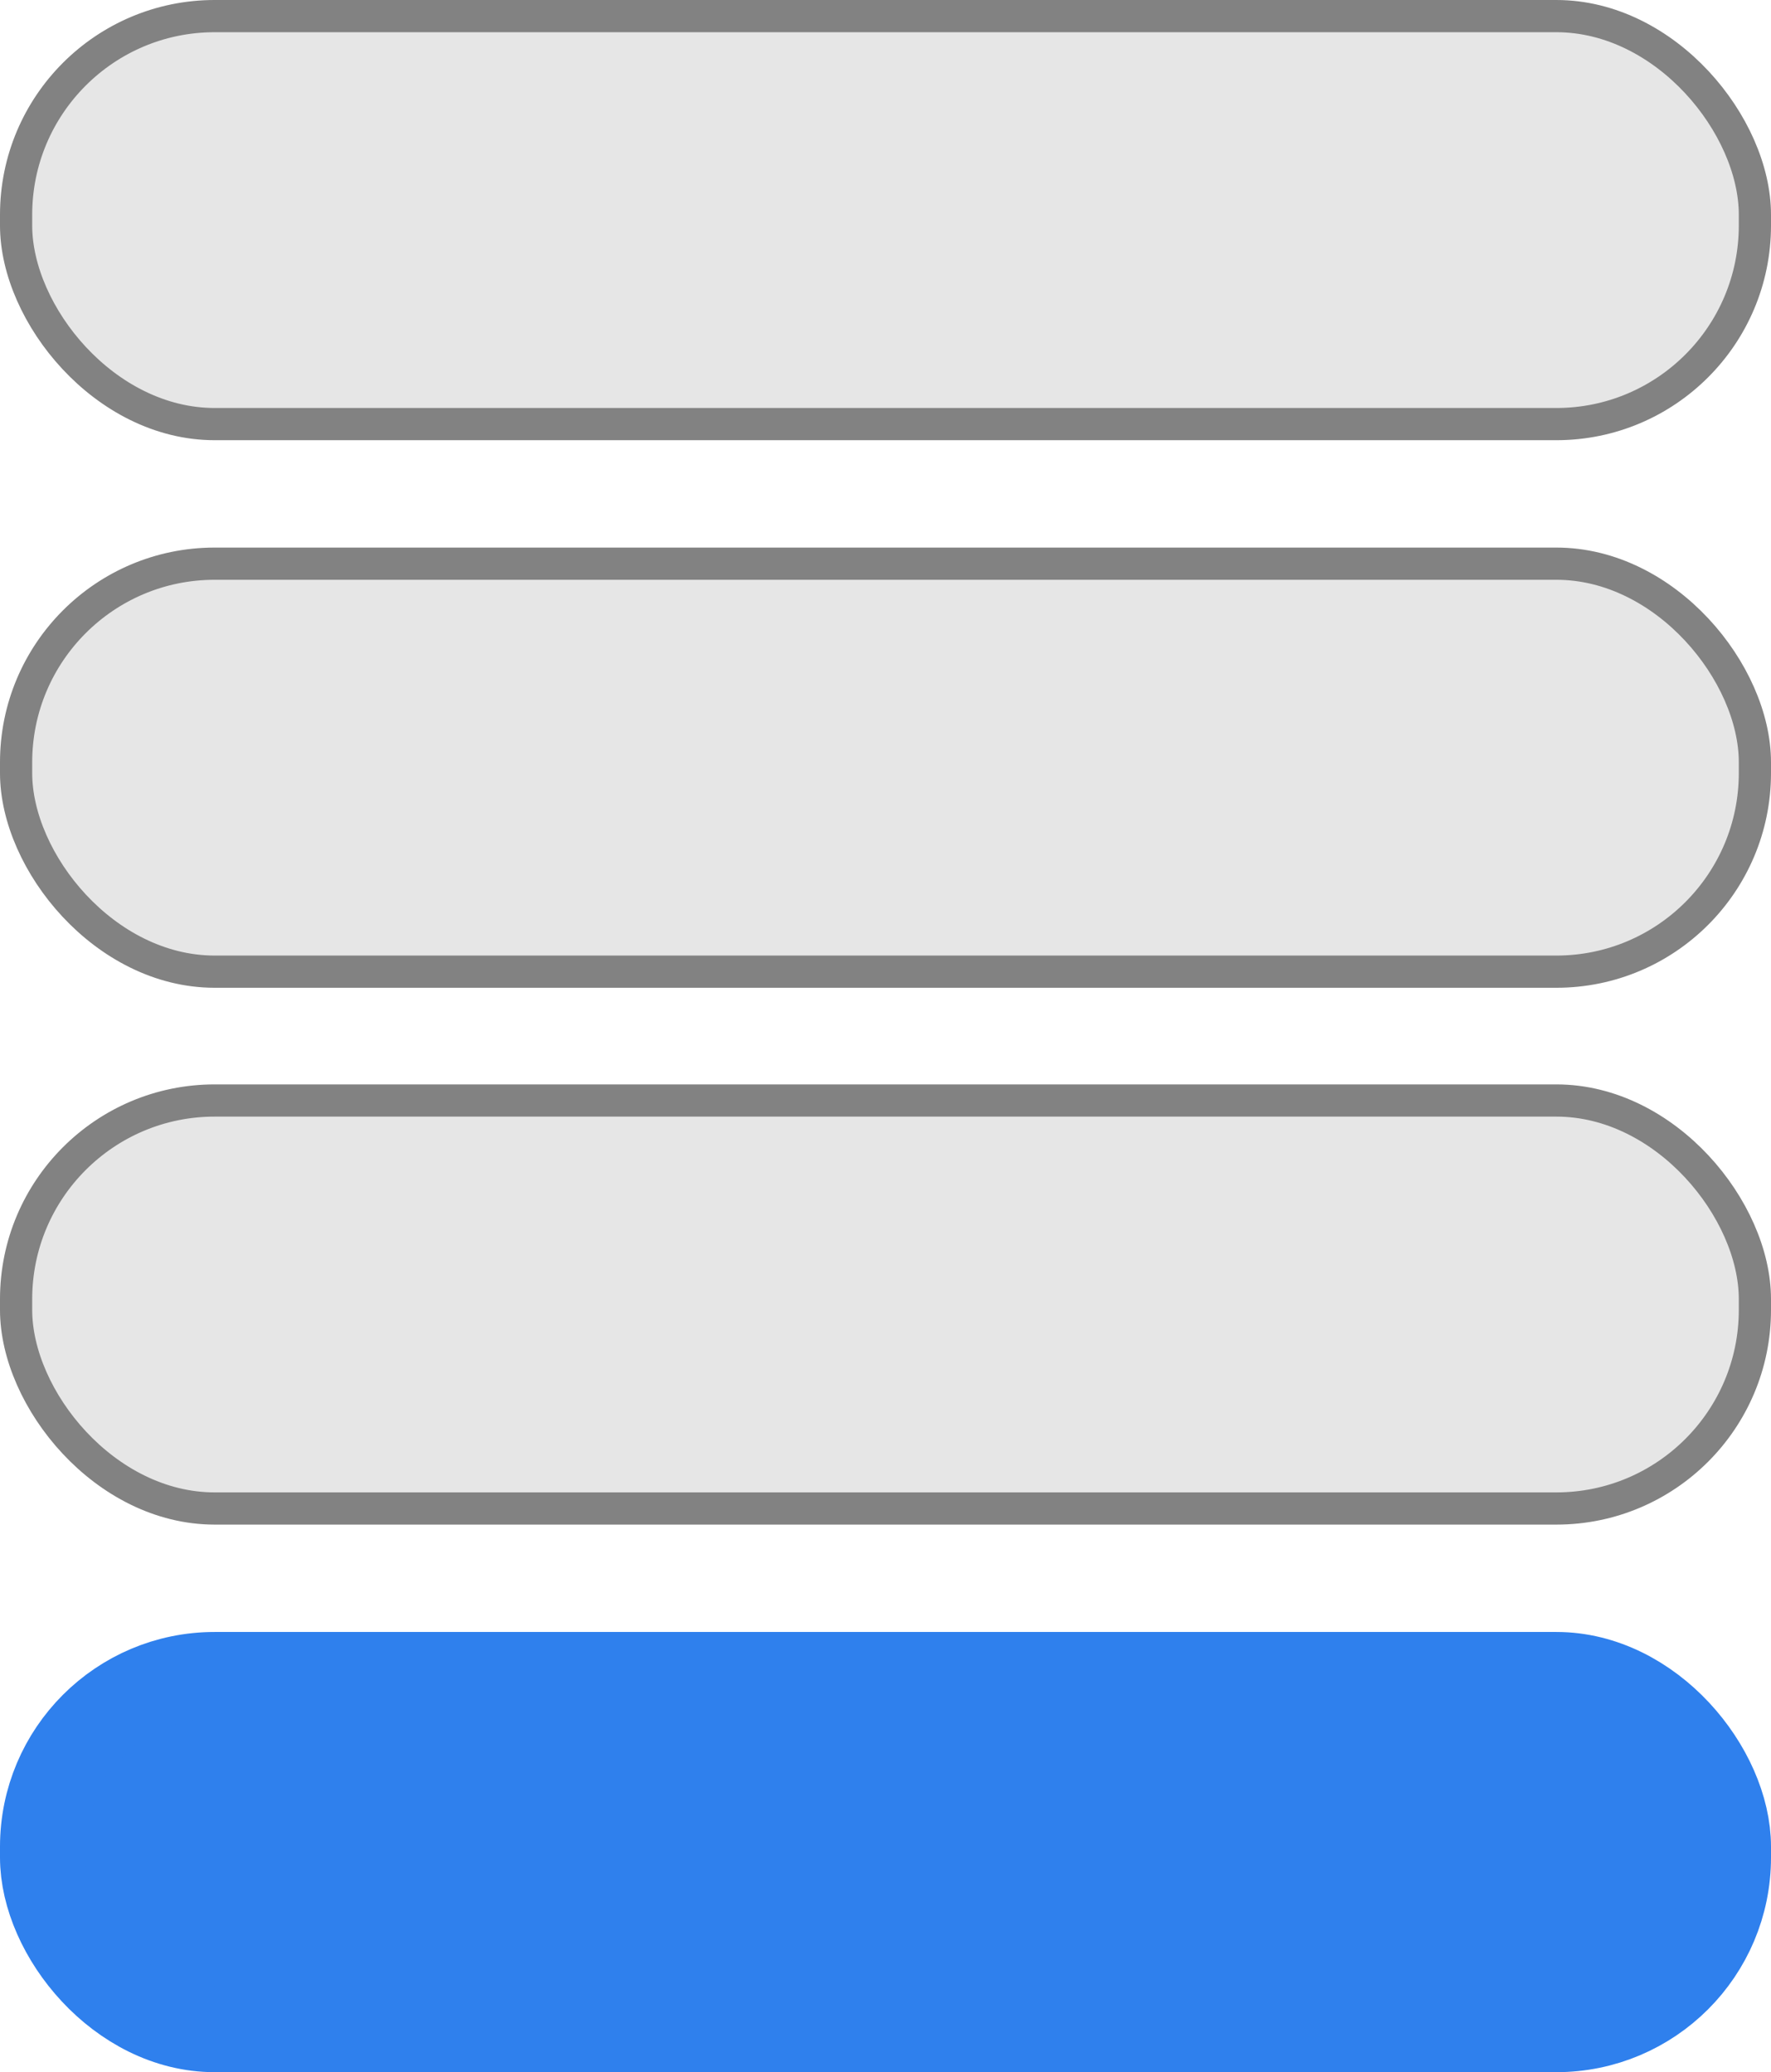
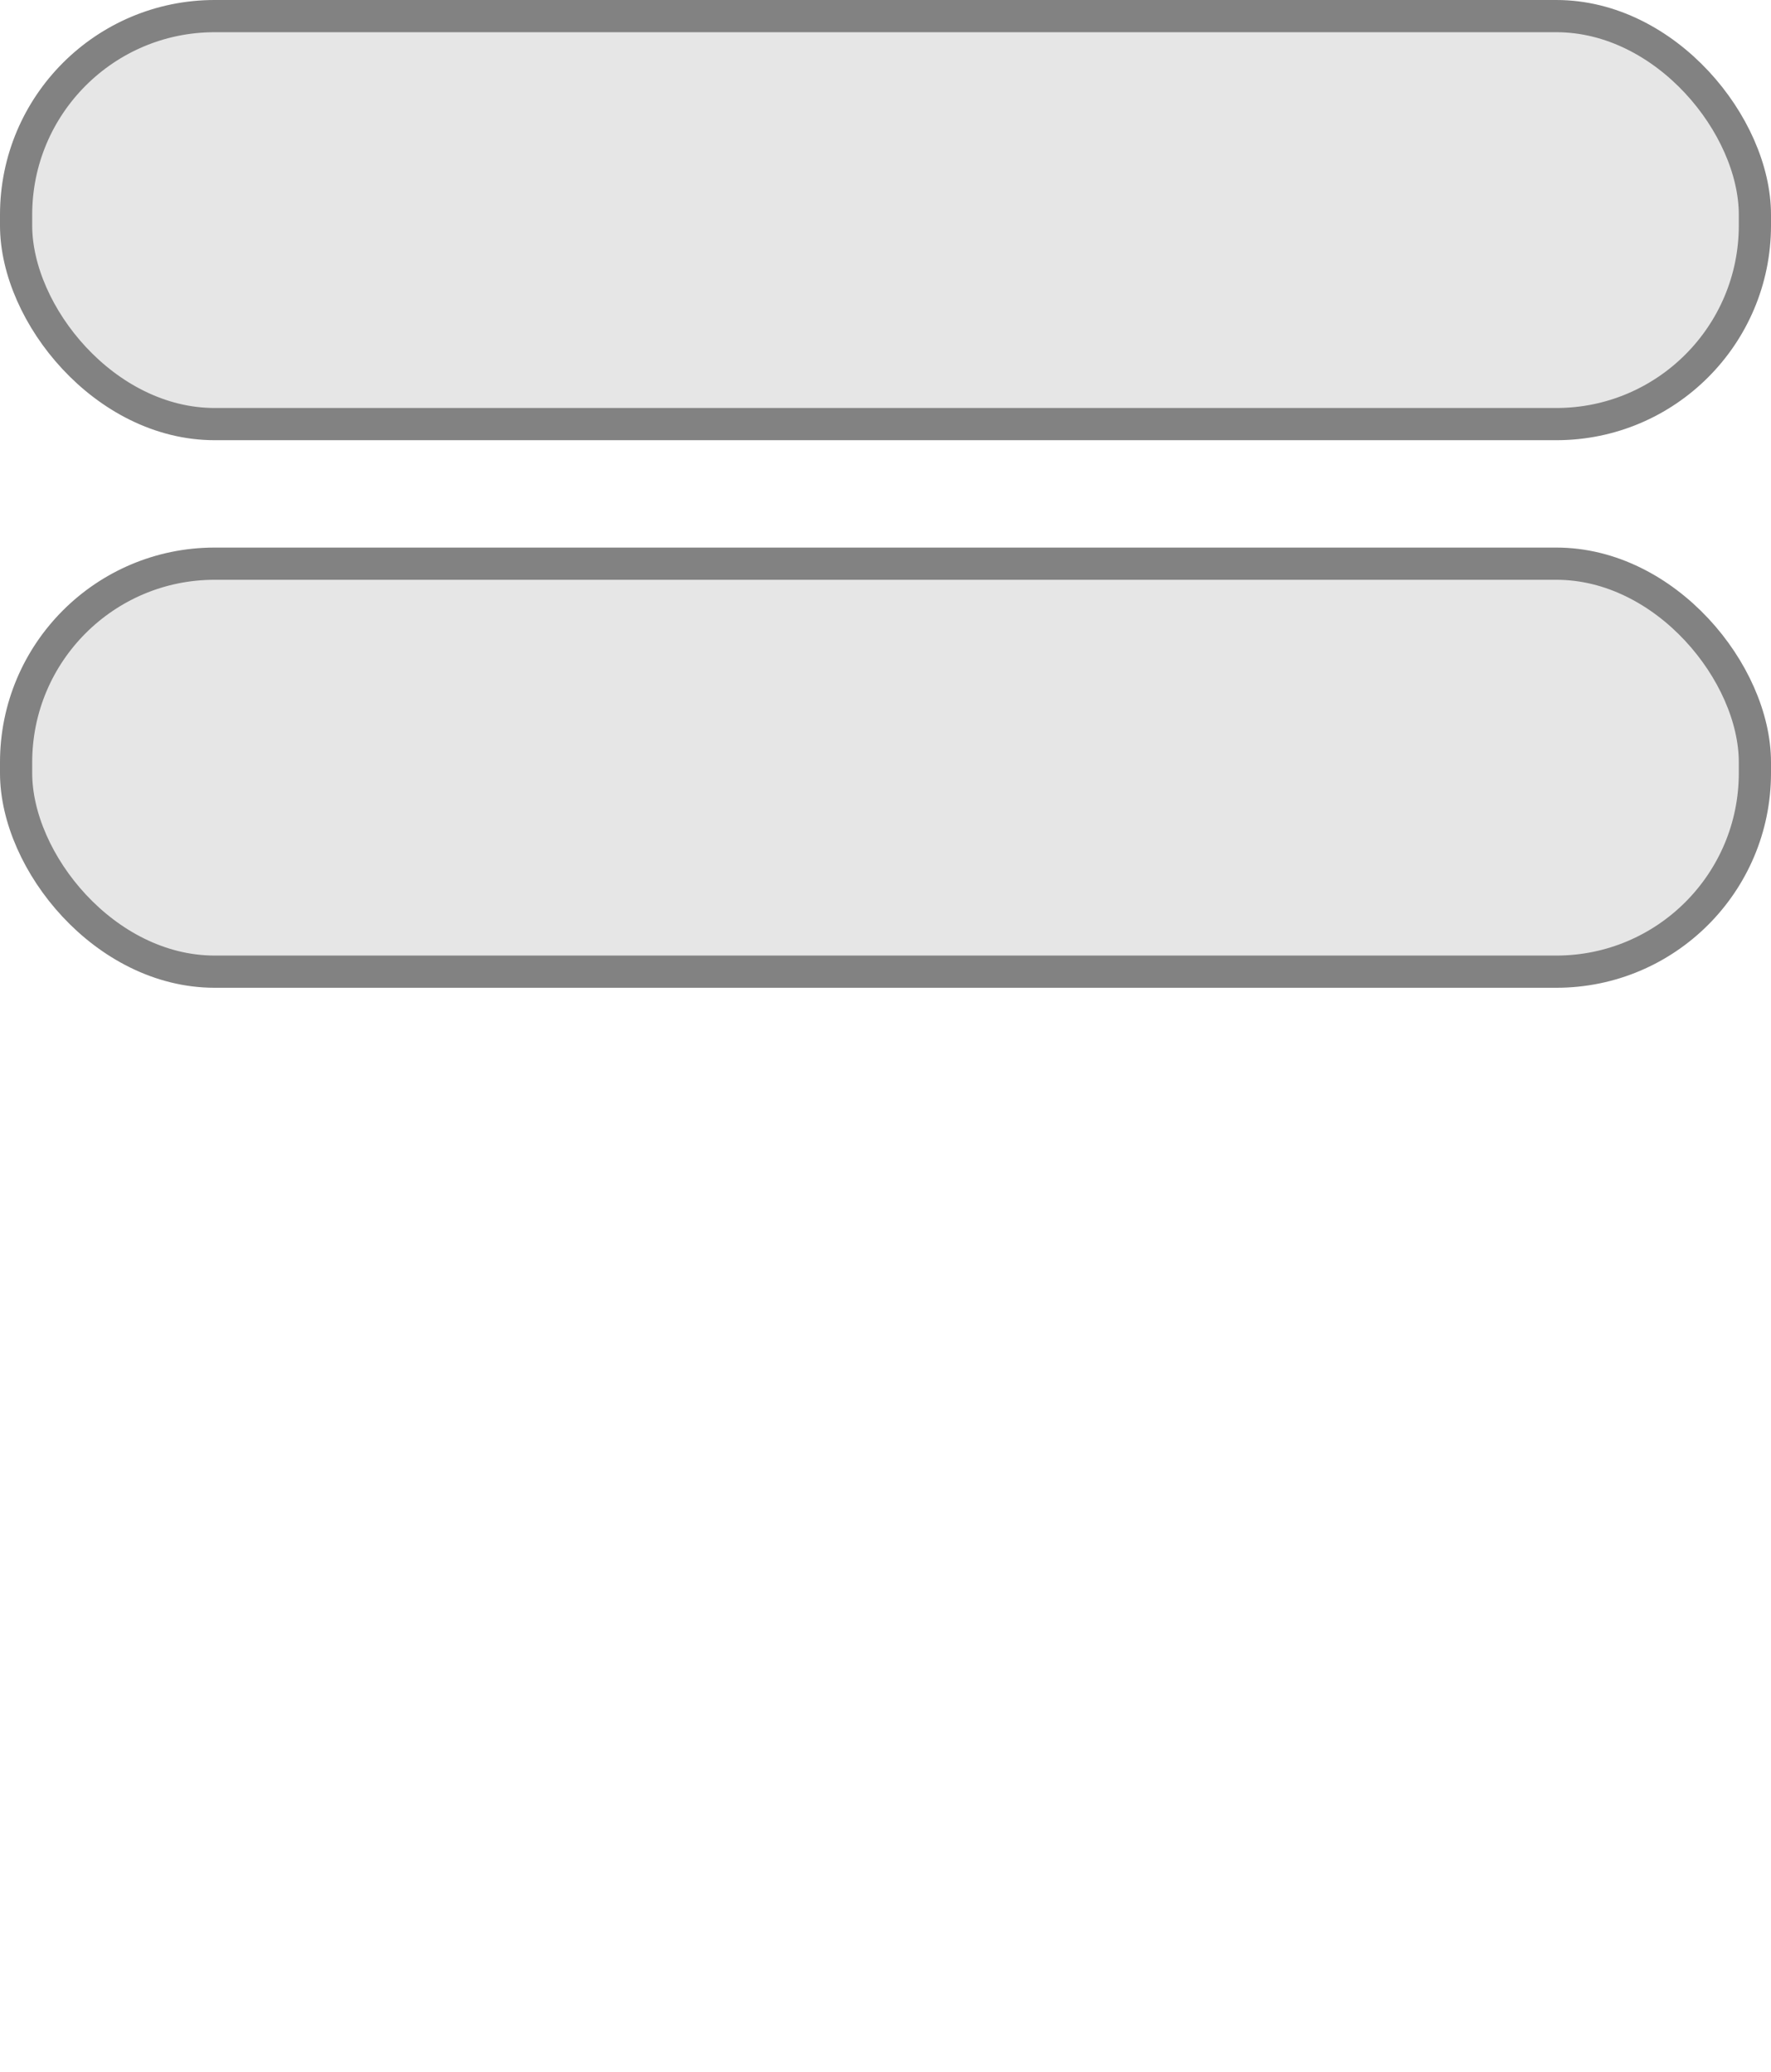
<svg xmlns="http://www.w3.org/2000/svg" width="165" height="193" viewBox="0 0 165 193" fill="none">
  <rect x="1.5" y="1.5" width="162" height="38" rx="18.5" fill="#E6E6E6" stroke="#828282" stroke-width="3" />
  <rect x="1.5" y="52.5" width="162" height="38" rx="18.5" fill="#E6E6E6" stroke="#828282" stroke-width="3" />
-   <rect x="1.5" y="102.5" width="162" height="38" rx="18.5" fill="#E6E6E6" stroke="#828282" stroke-width="3" />
-   <rect x="4" y="156" width="157" height="33" rx="16" fill="#2F80ED" stroke="#2F80ED" stroke-width="8" />
</svg>